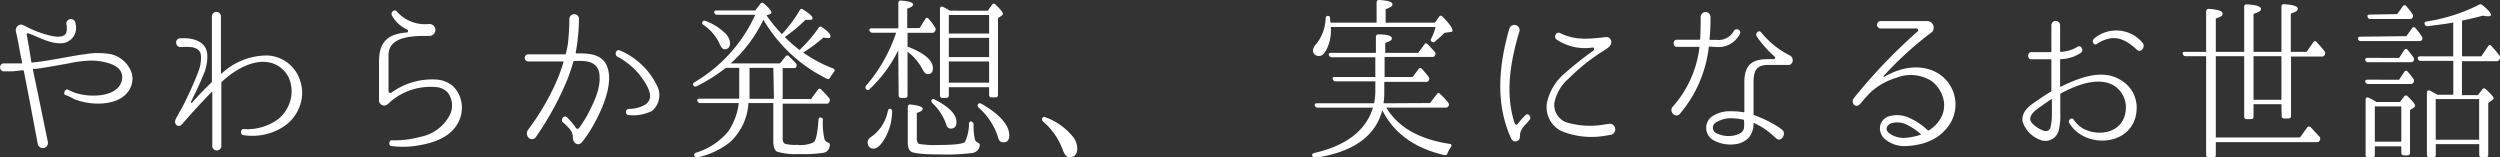
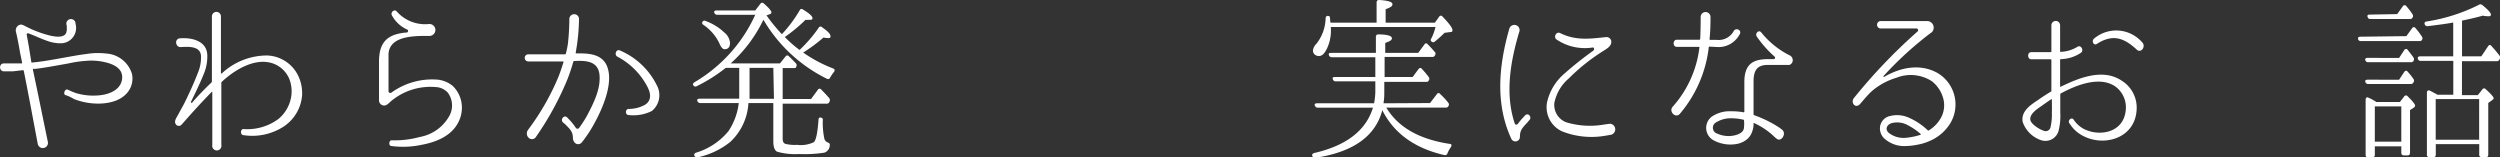
<svg xmlns="http://www.w3.org/2000/svg" viewBox="0 0 315.36 19.86">
  <rect x="0" y="0" width="315.36" height="19.86" fill="#333333" stroke="none" />
  <defs>
    <style>.cls-1{fill:#fff;}</style>
  </defs>
  <g id="レイヤー_2" data-name="レイヤー 2">
    <g id="レイアウト">
      <path class="cls-1" d="M16.49,11c-.74,1.65-2.62,2.07-4.14,2.07a8.38,8.38,0,0,1-3-.57C9,12.3,8.63,12.1,8.27,12s-.08-.88.3-.68h0a10.31,10.31,0,0,0,1,.42,7.67,7.67,0,0,0,2.76.3c1.1-.06,2.82-.52,3.06-2s-1.26-2-2.18-2.2a7.28,7.28,0,0,0-2.28-.17A14.23,14.23,0,0,0,8.65,8c-1.48.26-2.9.53-4.1.68a2,2,0,0,1-.34,0,.14.14,0,0,0-.06.11c.64,3,1.24,6,1.88,9.07a.65.65,0,1,1-1.26.33v0C4.15,14.92,3.59,11.86,3,8.94c0,0-.06-.09-.1-.09L1.61,9,.49,9c-.62,0-.66-1,0-1h0c.4,0,.72,0,1.1,0s.7,0,1.14,0a.07.07,0,0,0,.06-.09c-.08-.4-.16-.82-.24-1.17,0,0-.32-1.89-.54-2.73a.75.75,0,0,1,.46-.88.6.6,0,0,1,.5.07H3A13.92,13.92,0,0,0,6.41,4.51c.52.11,1.66.31,1.94-.37a1.53,1.53,0,0,0,.08-.57,1.86,1.86,0,0,1,0-.33A.58.58,0,1,1,9.53,3,1.94,1.94,0,0,1,7.75,5.46a4.86,4.86,0,0,1-1.48-.2c-1-.31-1.84-.75-2.7-1.06a.16.16,0,0,0-.2.18l.26,1.43.32,2a.1.1,0,0,0,.1.09,2.43,2.43,0,0,1,.4-.05c1.2-.13,2.58-.39,4.08-.66.74-.13,1.52-.28,2.32-.37a8.83,8.83,0,0,1,2.52-.07,3.63,3.63,0,0,1,3.28,2.58A2.85,2.85,0,0,1,16.49,11Z" />
      <path class="cls-1" d="M38.11,12a5.21,5.21,0,0,1-2.38,4,7.27,7.27,0,0,1-5,1.05c-.44,0-.44-.79,0-.77h0A6.58,6.58,0,0,0,35.13,15a4.6,4.6,0,0,0,1.64-3.11A4.31,4.31,0,0,0,36.51,10a3.48,3.48,0,0,0-2.84-2.17C32.09,7.62,30,8.45,28,10.3a.23.23,0,0,0-.08.13v7.86a.58.58,0,1,1-1.14,0V11.62s-.06-.09-.1,0c-1.42,1.45-2.52,2.68-3.78,4.11l0,0a.46.46,0,0,1-.68,0c-.32-.37,0-.81.18-1.14l.82-1.5c.64-1.29,1.26-2.64,1.78-4A4.86,4.86,0,0,0,25.35,7c-.12-1.26-1.72-1.1-2.58-1.06-.64,0-.78-1-.12-1.1l0,0h0c1.36-.13,3.42.22,3.5,2.09a5.7,5.7,0,0,1-.5,2.53c-.46,1.14-1,2.24-1.54,3.34a.1.1,0,1,0,.16.11c.72-.85,1.54-1.67,2.38-2.48a.25.25,0,0,0,.08-.16V2.07a.57.57,0,1,1,1.14,0V9.2a.07.07,0,0,0,.1.07A8.36,8.36,0,0,1,33.75,7a4.53,4.53,0,0,1,3.82,2.46A5.16,5.16,0,0,1,38.11,12Z" />
      <path class="cls-1" d="M57.89,15.27c-.82,1.81-2.76,2.64-4.72,3a11.16,11.16,0,0,1-3.78.15h0c-.42,0-.34-.79.06-.72a12.08,12.08,0,0,0,3.5-.42,5.34,5.34,0,0,0,3.76-2.71,2.71,2.71,0,0,0-.22-2.88A2.16,2.16,0,0,0,55.15,11a7.75,7.75,0,0,0-5.66,1.63c-.32.22-.64.71-1.06.68a.65.65,0,0,1-.62-.68V7.79c0-1.89.6-2.95,2.06-3.43a6.08,6.08,0,0,1,1.46-.26.2.2,0,0,0,.06-.36A4.08,4.08,0,0,1,49.47,2c-.3-.42.3-.93.58-.55a4.77,4.77,0,0,0,4.06,1.58.75.75,0,1,1,.12,1.5c-1.8,0-5.06-.09-5.22,2.26l0,4.71a.23.23,0,0,0,.34.2,8.77,8.77,0,0,1,5.9-1.65,3.59,3.59,0,0,1,1.86.79,3.8,3.8,0,0,1,1.12,3.26A3.7,3.7,0,0,1,57.89,15.27Z" />
      <path class="cls-1" d="M76.35,7.92c1.26,2-.2,5.48-1.28,7.46a15.53,15.53,0,0,1-1.18,1.92,7.76,7.76,0,0,1-.52.68l0,0a.57.57,0,0,1-.88,0,.89.89,0,0,1-.22-.54c0-.8-.32-1.11-1-1.79L71,15.43c-.36-.4.2-1,.56-.6l.26.27a7.18,7.18,0,0,1,.8,1,.26.26,0,0,0,.46,0A15.93,15.93,0,0,0,74,14.68c.92-1.72,1.8-3.52,1.62-5.26s-1.74-1.8-3.2-1.72a.12.12,0,0,0-.1.09c-.2.71-.44,1.43-.7,2.11a37.61,37.61,0,0,1-4,7.35.59.59,0,0,1-.9.16.75.75,0,0,1-.16-.95c.08-.13.16-.22.22-.31a30.69,30.69,0,0,0,3.7-6.55c.22-.58.42-1.17.6-1.76a.06.06,0,0,0-.06-.09l-4.38,0a.45.45,0,0,1,0-.9s4.48,0,4.64,0a.11.11,0,0,0,.1-.09,11.82,11.82,0,0,0,.26-1.26,29.6,29.6,0,0,0,.18-3.1.61.61,0,1,1,1.22,0,25.84,25.84,0,0,1-.42,4.25s0,.09.06.09C74.19,6.71,75.59,6.8,76.35,7.92ZM82.23,14a5.24,5.24,0,0,1-2.94.51c-.42,0-.46-.73,0-.77a4.19,4.19,0,0,0,2.12-.55c.78-.55.7-1.36.28-2.2a9,9,0,0,0-3.82-3.85c-.42-.24-.14-1,.34-.77a9.19,9.19,0,0,1,4.66,4.42A2.58,2.58,0,0,1,82.23,14Z" />
      <path class="cls-1" d="M96.69,1.94a20.79,20.79,0,0,0,1.94,2.37,16.58,16.58,0,0,0,2.24-3c.1-.2.24-.24.42-.11.8.49,1.2.84,1.2,1.08s-.16.22-.46.22a2.43,2.43,0,0,1-.42,0A20,20,0,0,1,99,4.67a14.92,14.92,0,0,0,1.86,1.63,17.28,17.28,0,0,0,2.4-2.78.26.26,0,0,1,.44-.08c.7.48,1.06.85,1.06,1.12s-.12.24-.4.24a2.18,2.18,0,0,1-.48-.07,20.78,20.78,0,0,1-2.56,1.9,17.24,17.24,0,0,0,3.76,2c.24.09.26.27.1.47a5,5,0,0,0-.46.68.28.28,0,0,1-.42.15,19,19,0,0,1-8-7.44A17.65,17.65,0,0,1,92.17,8h6.22l.7-.88a.26.26,0,0,1,.44,0c.28.24.56.55.88.88a.39.39,0,0,1,0,.48c0,.09-.12.11-.3.11H98.73v3.9h3.58l.86-1.17a.25.25,0,0,1,.44,0c.36.35.68.7,1,1.07a.44.44,0,0,1,0,.49.35.35,0,0,1-.36.2H98.73v4.42c0,.33.1.55.32.64a4.82,4.82,0,0,0,1.5.13,3.77,3.77,0,0,0,2.1-.33c.28-.22.48-1.17.6-2.82,0-.26.16-.37.38-.26s.16.17.16.37a9.41,9.41,0,0,0,.2,2.27.69.69,0,0,0,.4.46c.2.07.32.15.28.38a1,1,0,0,1-.7.92,16.26,16.26,0,0,1-3.16.17,8.27,8.27,0,0,1-2.8-.3c-.32-.2-.46-.64-.46-1.32V13H94.41a7.25,7.25,0,0,1-2.32,4.93A10,10,0,0,1,88,19.85a.33.33,0,0,1-.4-.2c-.08-.17,0-.31.2-.39a8.44,8.44,0,0,0,4.1-2.73A8.07,8.07,0,0,0,93.19,13H88.35a.37.37,0,0,1-.38-.27c-.06-.15,0-.28.28-.28h5l0-.14c0-.5,0-.88,0-1.14V8.56H91.55a19.93,19.93,0,0,1-3.66,2.31.3.3,0,0,1-.44-.13c-.09-.13,0-.26.16-.37a18.93,18.93,0,0,0,7.66-8.5h-4.8a.4.4,0,0,1-.36-.24c-.06-.18,0-.31.28-.31h4.88l.66-.86a.27.27,0,0,1,.44,0c.64.55.94.93.94,1.1a.24.24,0,0,1-.18.22Zm-7.7.7A6.81,6.81,0,0,1,91.37,4.1a1.92,1.92,0,0,1,.72,1.29c0,.55-.24.82-.7.82-.2,0-.44-.24-.64-.73a5.8,5.8,0,0,0-2-2.33c-.18-.11-.22-.24-.14-.4A.29.29,0,0,1,89,2.64Zm8.56,5.92h-3v2.66c0,.29,0,.71,0,1.24h3.08Z" />
-       <path class="cls-1" d="M113.31,6.34a16.93,16.93,0,0,1-3.62,4.91.29.29,0,0,1-.44,0c-.12-.13-.1-.28,0-.44a19.77,19.77,0,0,0,3.79-6.68h-3a.37.37,0,0,1-.36-.27c-.06-.17.06-.29.28-.29h3.36V.4c0-.22.12-.35.34-.33,1,.09,1.52.24,1.52.48s-.24.35-.74.55V3.54H116l.72-1.14c.14-.2.3-.2.44,0a6.49,6.49,0,0,1,.78,1.05.4.4,0,0,1,0,.49.36.36,0,0,1-.36.2h-3.1V5.88c2.14.81,3.2,1.74,3.2,2.73,0,.48-.22.74-.66.74-.24,0-.46-.22-.68-.66a6.66,6.66,0,0,0-1.86-2.17V12c0,.24-.1.35-.3.35h-.5c-.22,0-.32-.11-.32-.35Zm-.78,7.79A6.87,6.87,0,0,1,111.27,18c-.38.49-.74.75-1.1.75s-.72-.26-.72-.81c0-.29.2-.55.58-.77A5.24,5.24,0,0,0,112,14c.06-.24.16-.33.32-.27A.32.32,0,0,1,112.53,14.13Zm10.28,1.63a7.94,7.94,0,0,0,.16,1.8.62.62,0,0,0,.36.42c.18.09.3.18.26.39a1.09,1.09,0,0,1-.94.93,25.44,25.44,0,0,1-4.06.18c-2.16,0-3.4-.14-3.7-.38s-.38-.59-.38-1.23V13.51c0-.24.12-.35.34-.33,1,.11,1.54.29,1.54.53s-.24.35-.74.55V17.5c0,.37.12.59.32.66a12.15,12.15,0,0,0,2.36.13c2,0,3.18-.13,3.4-.4a5.28,5.28,0,0,0,.5-2.27c0-.24.16-.35.34-.28A.42.42,0,0,1,122.81,15.76Zm-4.88-3.19c1.82.92,2.72,1.87,2.72,2.81,0,.57-.24.84-.72.84a.55.55,0,0,1-.54-.44A6.73,6.73,0,0,0,117.61,13c-.14-.16-.16-.29-.08-.42A.3.3,0,0,1,117.93,12.57Zm6.68-11.22.52-.73c.12-.2.28-.2.44-.05.64.6.94,1,.94,1.15a.34.34,0,0,1-.14.24l-.48.33v9.64c0,.24-.1.35-.32.35h-.5c-.2,0-.3-.11-.3-.35V11h-5.08v1c0,.24-.12.35-.32.35h-.5c-.2,0-.3-.11-.3-.35V1.15c0-.27.14-.38.36-.29s.6.31.9.49Zm.16,2.88V1.89h-5.08V4.23Zm0,.55h-5.08V7.2h5.08Zm0,5.65V7.75h-5.08v2.68Zm-1,2.64q3.54,2.05,3.54,4c0,.6-.24.88-.72.88s-.6-.26-.74-.79a8.4,8.4,0,0,0-2.4-3.59c-.14-.15-.18-.3-.08-.41A.26.26,0,0,1,123.75,13.07Z" />
-       <path class="cls-1" d="M131.91,14.81a7.85,7.85,0,0,1,3.4,2.4,2.46,2.46,0,0,1,.58,1.52c0,.72-.32,1.1-1,1.1-.32,0-.58-.29-.8-.84a8.54,8.54,0,0,0-2.52-3.67c-.14-.16-.18-.29-.08-.42A.26.26,0,0,1,131.91,14.81Z" />
-       <path class="cls-1" d="M173.65,2.86V.33c0-.22.12-.35.34-.33,1.12.07,1.66.24,1.66.53s-.28.4-.86.64V2.86H181l.54-.75a.25.25,0,0,1,.44,0c.84.86,1.24,1.43,1.24,1.68s-.1.24-.32.26l-.68.09A15.06,15.06,0,0,1,181,5.24a.29.29,0,0,1-.42,0c-.14-.11-.14-.24,0-.44a6.89,6.89,0,0,0,.5-1.39h-13.2l0,.16a5.26,5.26,0,0,1-.5,2.57c-.3.62-.62.93-1,.93s-.76-.25-.76-.71a1.45,1.45,0,0,1,.44-.84,5.42,5.42,0,0,0,1.16-3.21c0-.22.14-.33.34-.3s.2.13.22.33,0,.3.06.52ZM180.39,13l.86-1.12c.12-.18.28-.2.44,0a9.21,9.21,0,0,1,1,1.08.36.36,0,0,1,0,.46.32.32,0,0,1-.32.15h-7.5c1.5,2.49,4.16,4,8,4.58.24,0,.3.2.14.42a3.74,3.74,0,0,0-.42.77.32.32,0,0,1-.4.22c-3.74-.86-6.36-2.75-7.82-5.66q-1.29,4.92-8.42,6a.33.33,0,0,1-.4-.2c-.08-.2,0-.33.24-.4q6.09-1.41,7.4-5.72h-6.94a.37.37,0,0,1-.38-.24c-.1-.18,0-.31.26-.31h7.2a8.31,8.31,0,0,0,.16-1.47V10.26h-5a.35.35,0,0,1-.36-.27c-.08-.17,0-.28.28-.28h5.08V7.22H168a.35.35,0,0,1-.36-.26c-.08-.18,0-.29.28-.29h5.64v-2c0-.22.12-.35.34-.33,1.12,0,1.68.2,1.68.48s-.28.38-.84.6V6.67h4.16l.78-1.06c.12-.19.28-.19.44,0,.34.33.64.68.92,1A.34.34,0,0,1,181,7a.32.32,0,0,1-.34.18h-6V9.71h3.54l.74-1c.14-.17.3-.19.44,0a10.85,10.85,0,0,1,.84,1,.37.37,0,0,1,0,.46.32.32,0,0,1-.32.16h-5.28v1.29a8.14,8.14,0,0,1-.1,1.41Z" />
+       <path class="cls-1" d="M173.65,2.86V.33c0-.22.12-.35.34-.33,1.12.07,1.66.24,1.66.53s-.28.4-.86.64V2.86H181l.54-.75a.25.25,0,0,1,.44,0c.84.86,1.24,1.43,1.24,1.68s-.1.24-.32.26l-.68.09A15.06,15.06,0,0,1,181,5.24a.29.29,0,0,1-.42,0c-.14-.11-.14-.24,0-.44a6.89,6.89,0,0,0,.5-1.39h-13.2l0,.16a5.26,5.26,0,0,1-.5,2.57c-.3.62-.62.93-1,.93s-.76-.25-.76-.71a1.45,1.45,0,0,1,.44-.84,5.42,5.42,0,0,0,1.16-3.21c0-.22.14-.33.34-.3s.2.13.22.33,0,.3.06.52ZM180.39,13l.86-1.12c.12-.18.28-.2.44,0a9.21,9.21,0,0,1,1,1.08.36.36,0,0,1,0,.46.32.32,0,0,1-.32.15h-7.5c1.5,2.49,4.16,4,8,4.58.24,0,.3.2.14.42a3.74,3.74,0,0,0-.42.77.32.32,0,0,1-.4.22c-3.74-.86-6.36-2.75-7.82-5.66q-1.29,4.92-8.42,6a.33.33,0,0,1-.4-.2c-.08-.2,0-.33.24-.4q6.09-1.41,7.4-5.72h-6.94a.37.37,0,0,1-.38-.24c-.1-.18,0-.31.26-.31h7.2a8.31,8.31,0,0,0,.16-1.47V10.26h-5a.35.35,0,0,1-.36-.27c-.08-.17,0-.28.28-.28h5.08V7.22H168a.35.35,0,0,1-.36-.26c-.08-.18,0-.29.28-.29h5.64v-2c0-.22.12-.35.34-.33,1.12,0,1.68.2,1.68.48s-.28.38-.84.6V6.67h4.16l.78-1.06c.12-.19.28-.19.44,0,.34.33.64.68.92,1A.34.34,0,0,1,181,7a.32.32,0,0,1-.34.18h-6V9.71h3.54l.74-1c.14-.17.3-.19.44,0a10.85,10.85,0,0,1,.84,1,.37.37,0,0,1,0,.46.32.32,0,0,1-.32.16h-5.28v1.29a8.14,8.14,0,0,1-.1,1.41" />
      <path class="cls-1" d="M192.37,14.57c.42-.44.92.24.54.59l-.24.29c-.64.68-.94,1-.94,1.78a.57.57,0,0,1-1.08.29c-2.06-4.43-1.58-9.29-.26-13.89a.66.66,0,1,1,1.24.44c-1.1,3.68-1.8,7.77-.56,11.49a.22.22,0,0,0,.4.06,8.36,8.36,0,0,1,.66-.79ZM203.23,17l-.84.14a10.11,10.11,0,0,1-5.32-.56,3.34,3.34,0,0,1-1.9-3.76,6.69,6.69,0,0,1,2.2-3.56A43.93,43.93,0,0,1,201,6.38c.14-.11.1-.41-.08-.39a6.39,6.39,0,0,1-4.56-1c-.44-.29-.06-1.06.44-.82,2,1,3.86.71,5.78.51a.61.61,0,0,1,.68.59c0,.6-.64.91-1,1.15a24.36,24.36,0,0,0-4.36,3.47A5.44,5.44,0,0,0,196.07,13a2.35,2.35,0,0,0,1.48,2.42,10.37,10.37,0,0,0,4.74.3s.52-.08.84-.11A.71.71,0,0,1,203.23,17Z" />
      <path class="cls-1" d="M215.65,5.88a.09.09,0,0,0-.1.09,15.72,15.72,0,0,1-3.64,8.38c-.54.64-1.46-.29-.9-.9A13.63,13.63,0,0,0,214.37,6a.06.06,0,0,0-.06-.09h-2.8c-.54,0-.5-.9,0-.9h2.86a.1.1,0,0,0,.1-.09c.06-1.26.06-2.14.06-2.78a.62.62,0,1,1,1.24,0c0,.66,0,1.63-.12,2.8a.1.1,0,0,0,.08.09h.84a2.15,2.15,0,0,0,2.1-1.06c.28-.59,1.14-.15.76.39a3,3,0,0,1-2.86,1.57Zm10.46,1.93a.67.67,0,0,1-.38.38.62.62,0,0,1-.18,0H223c-1.44,0-1.8.79-1.8,2.13v4.1s0,.08.08.11a14.66,14.66,0,0,1,3.22,1.6l.26.2c.68.46-.06,1.65-.64,1.17a2.7,2.7,0,0,1-.32-.27,9,9,0,0,0-2.54-1.71s-.06,0-.06,0,0,.13,0,.2a2.71,2.71,0,0,1-.18.9,2.26,2.26,0,0,1-.5.82,2.81,2.81,0,0,1-1.44.72,4.48,4.48,0,0,1-2.88-.44,1.78,1.78,0,0,1-.28-3,4,4,0,0,1,2.5-.68,7.62,7.62,0,0,1,1.54.13.09.09,0,0,0,.08-.08V10.34c0-2.28,1.12-2.88,3-2.88h.7a.18.18,0,0,0,.1-.33,14,14,0,0,1-2.24-2.53c-.24-.42.28-.9.58-.5A10.78,10.78,0,0,0,225.79,7,.68.68,0,0,1,226.11,7.81ZM220,15.21c0-.05,0-.11-.08-.11a6.69,6.69,0,0,0-1.5-.18,3.52,3.52,0,0,0-2,.55.77.77,0,0,0,.22,1.39,3.43,3.43,0,0,0,2.24.2c.44-.12,1-.33,1.1-.86A4.47,4.47,0,0,0,220,15.21Z" />
      <path class="cls-1" d="M246,15.58a5.62,5.62,0,0,1-2.58,2.2,6.29,6.29,0,0,1-1.48.46,8.54,8.54,0,0,1-1.48.18,3.75,3.75,0,0,1-2.82-1,1.75,1.75,0,0,1-.44-.79,1.6,1.6,0,0,1,1.24-2,3.63,3.63,0,0,1,2.2.15,8.26,8.26,0,0,1,2.54,1.66.1.1,0,0,0,.14,0,4.27,4.27,0,0,0,1.56-1.66,3.28,3.28,0,0,0,.22-2.46,4.13,4.13,0,0,0-1.4-2.07,4.91,4.91,0,0,0-4.48-.44,8.5,8.5,0,0,0-3.08,1.67c-.54.49-1,1.06-1.46,1.59-.62.75-1.32-.16-.78-.75a68.66,68.66,0,0,1,8-8.36.22.22,0,0,0-.14-.37h-4.58a.47.47,0,0,1,0-.93h6a.83.83,0,0,1,.54,1.37,43.73,43.73,0,0,0-6.12,5.56.07.07,0,0,0,.08.11c2.16-1.27,4.6-1.65,6.66-.53A4.61,4.61,0,0,1,246,15.58ZM242.27,17s.06-.09,0-.11a8.2,8.2,0,0,0-1.88-1.23,2.77,2.77,0,0,0-1.76-.13c-.62.2-.86.75-.42,1.19a3,3,0,0,0,2.22.66A8.33,8.33,0,0,0,242.27,17Z" />
      <path class="cls-1" d="M269.53,13.69c-.1,3.87-4.34,4.93-7,3.32a4.2,4.2,0,0,1-1.16-1c-.22-.29-.32-.46-.34-.46-.24-.4.32-.84.56-.44h0a3.56,3.56,0,0,0,1.28,1.16c2,1,5,.47,5.28-2.35a3.27,3.27,0,0,0-1.3-3c-2-1.39-5-.16-6.88.86a.17.17,0,0,0-.08.13v2.31a7.52,7.52,0,0,1-.18,2.15,1.73,1.73,0,0,1-2.12,1.35,3.7,3.7,0,0,1-2.44-2.34c-.26-1.4,1.12-2.22,2-2.81.5-.35,1-.68,1.54-1a.15.15,0,0,0,.08-.13V7.57a.1.1,0,0,0-.1-.09h-2.44c-.5,0-.54-.9,0-.9h2.44a.09.09,0,0,0,.1-.09V3.19a.55.55,0,1,1,1.1,0V6.47s0,.09.08.07a4.33,4.33,0,0,0,2.08-.62c.46-.33.88.42.48.73a4.74,4.74,0,0,1-2.56.81.1.1,0,0,0-.08.09v3.32c0,.05,0,.09.08.07,2.18-1.06,5.28-2.38,7.68-.77A4,4,0,0,1,269.53,13.69Zm-10.7-1.12a.05.05,0,0,0-.08-.05c-.44.29-.88.6-1.3.9s-1.44.93-1.34,1.68c.08.57,1.18,1.23,1.66,1.38a.63.63,0,0,0,.9-.48,6.77,6.77,0,0,0,.16-1.76C258.85,13.67,258.83,13.12,258.83,12.57Zm10.72-6.3c-1.66-1.54-3.08-2-5.06-.72-.4.22-.68-.36-.36-.66a4.33,4.33,0,0,1,6.1.46C270.73,5.85,270.09,6.76,269.55,6.27Z" />
-       <path class="cls-1" d="M287.79,13.14h-3.52v1.54c0,.24-.1.35-.32.35h-.54c-.22,0-.32-.11-.32-.35V7.09h-3.58V17.34h10.62l.92-1.28a.29.29,0,0,1,.44,0c.26.29.62.66,1.08,1.17a.39.39,0,0,1,.06.48.37.37,0,0,1-.36.22H279.51v1.59a.31.31,0,0,1-.32.35h-.6c-.2,0-.3-.14-.3-.35V7.09h-2.58a.35.35,0,0,1-.36-.27c-.08-.17,0-.28.28-.28h2.66V1.48a.32.32,0,0,1,.32-.36c1.16.07,1.76.27,1.76.6s-.28.39-.86.62v4.2h3.58V.88c0-.22.12-.35.34-.33,1.18.07,1.78.27,1.78.57s-.32.4-.94.64V6.54h3.52V.86c0-.22.12-.35.34-.33,1.14.07,1.72.26,1.72.57s-.3.4-.88.62V6.54h2l.84-1.21a.25.25,0,0,1,.44,0l.12.14a12.34,12.34,0,0,1,.86,1,.42.42,0,0,1,0,.48.35.35,0,0,1-.34.18H289v7.48c0,.22-.1.33-.32.33h-.56q-.3,0-.3-.33Zm-3.52-.55h3.52V7.09h-3.52Z" />
      <path class="cls-1" d="M303.55,4.56l.72-1a.25.25,0,0,1,.44,0c.26.29.5.6.76,1a.4.4,0,0,1,.06.46.32.32,0,0,1-.32.16h-7.42a.32.32,0,0,1-.34-.29c0-.18.06-.26.3-.26Zm-.92,2.75.66-1a.25.25,0,0,1,.44,0c.2.26.46.57.7.92a.41.41,0,0,1,0,.49.37.37,0,0,1-.32.13h-5.38a.35.35,0,0,1-.36-.27c-.06-.17.06-.28.3-.28Zm0,2.75.66-1c.14-.17.3-.2.44,0a8.44,8.44,0,0,1,.7.88.39.39,0,0,1,0,.48.37.37,0,0,1-.34.18h-5.34a.38.38,0,0,1-.38-.27c-.06-.17.06-.28.3-.28Zm.1,2.81.54-.7a.27.27,0,0,1,.46,0c.62.59.92,1,.92,1.14a.35.35,0,0,1-.2.29l-.44.28v5.37c0,.22-.1.35-.3.35h-.48c-.22,0-.32-.13-.32-.35v-.79h-3.34v1.06a.31.31,0,0,1-.32.35h-.52a.31.31,0,0,1-.32-.35V12.59c0-.27.16-.38.36-.27a6.59,6.59,0,0,1,1,.55Zm-.34-11.09.72-1a.26.26,0,0,1,.44,0c.26.31.52.62.76,1a.36.36,0,0,1,0,.46.31.31,0,0,1-.32.16h-5c-.18,0-.28-.09-.34-.29s.06-.27.28-.27Zm-2.82,11.64v4.45h3.34V13.42Zm7.9-1.47h2V7.68h-4.12A.33.33,0,0,1,305,7.4c-.06-.18.06-.29.28-.29h4.18V2.84c-.8.16-1.88.29-3.2.46a.35.35,0,0,1-.4-.24c-.06-.18,0-.31.24-.35A22.06,22.06,0,0,0,312.67.62a.36.36,0,0,1,.44,0c.74.6,1.1,1,1.1,1.21s-.1.22-.36.22a3.06,3.06,0,0,1-.66-.08c-.62.19-1.48.39-2.62.63V7.11H313l.86-1.28c.14-.19.3-.22.44,0a13.78,13.78,0,0,1,1,1.19.42.42,0,0,1,0,.46.35.35,0,0,1-.34.24h-4.4V12h2l.56-.7a.26.26,0,0,1,.44-.05c.64.57,1,1,1,1.12s-.06.16-.2.27l-.48.35V19.5q0,.33-.3.33h-.52a.29.29,0,0,1-.32-.33V18.18h-5.48V19.5q0,.33-.3.33h-.5a.29.29,0,0,1-.32-.33V11.71c0-.27.14-.35.36-.29l.78.42Zm-.22.55v5.13h5.48V12.5Z" />
    </g>
  </g>
</svg>